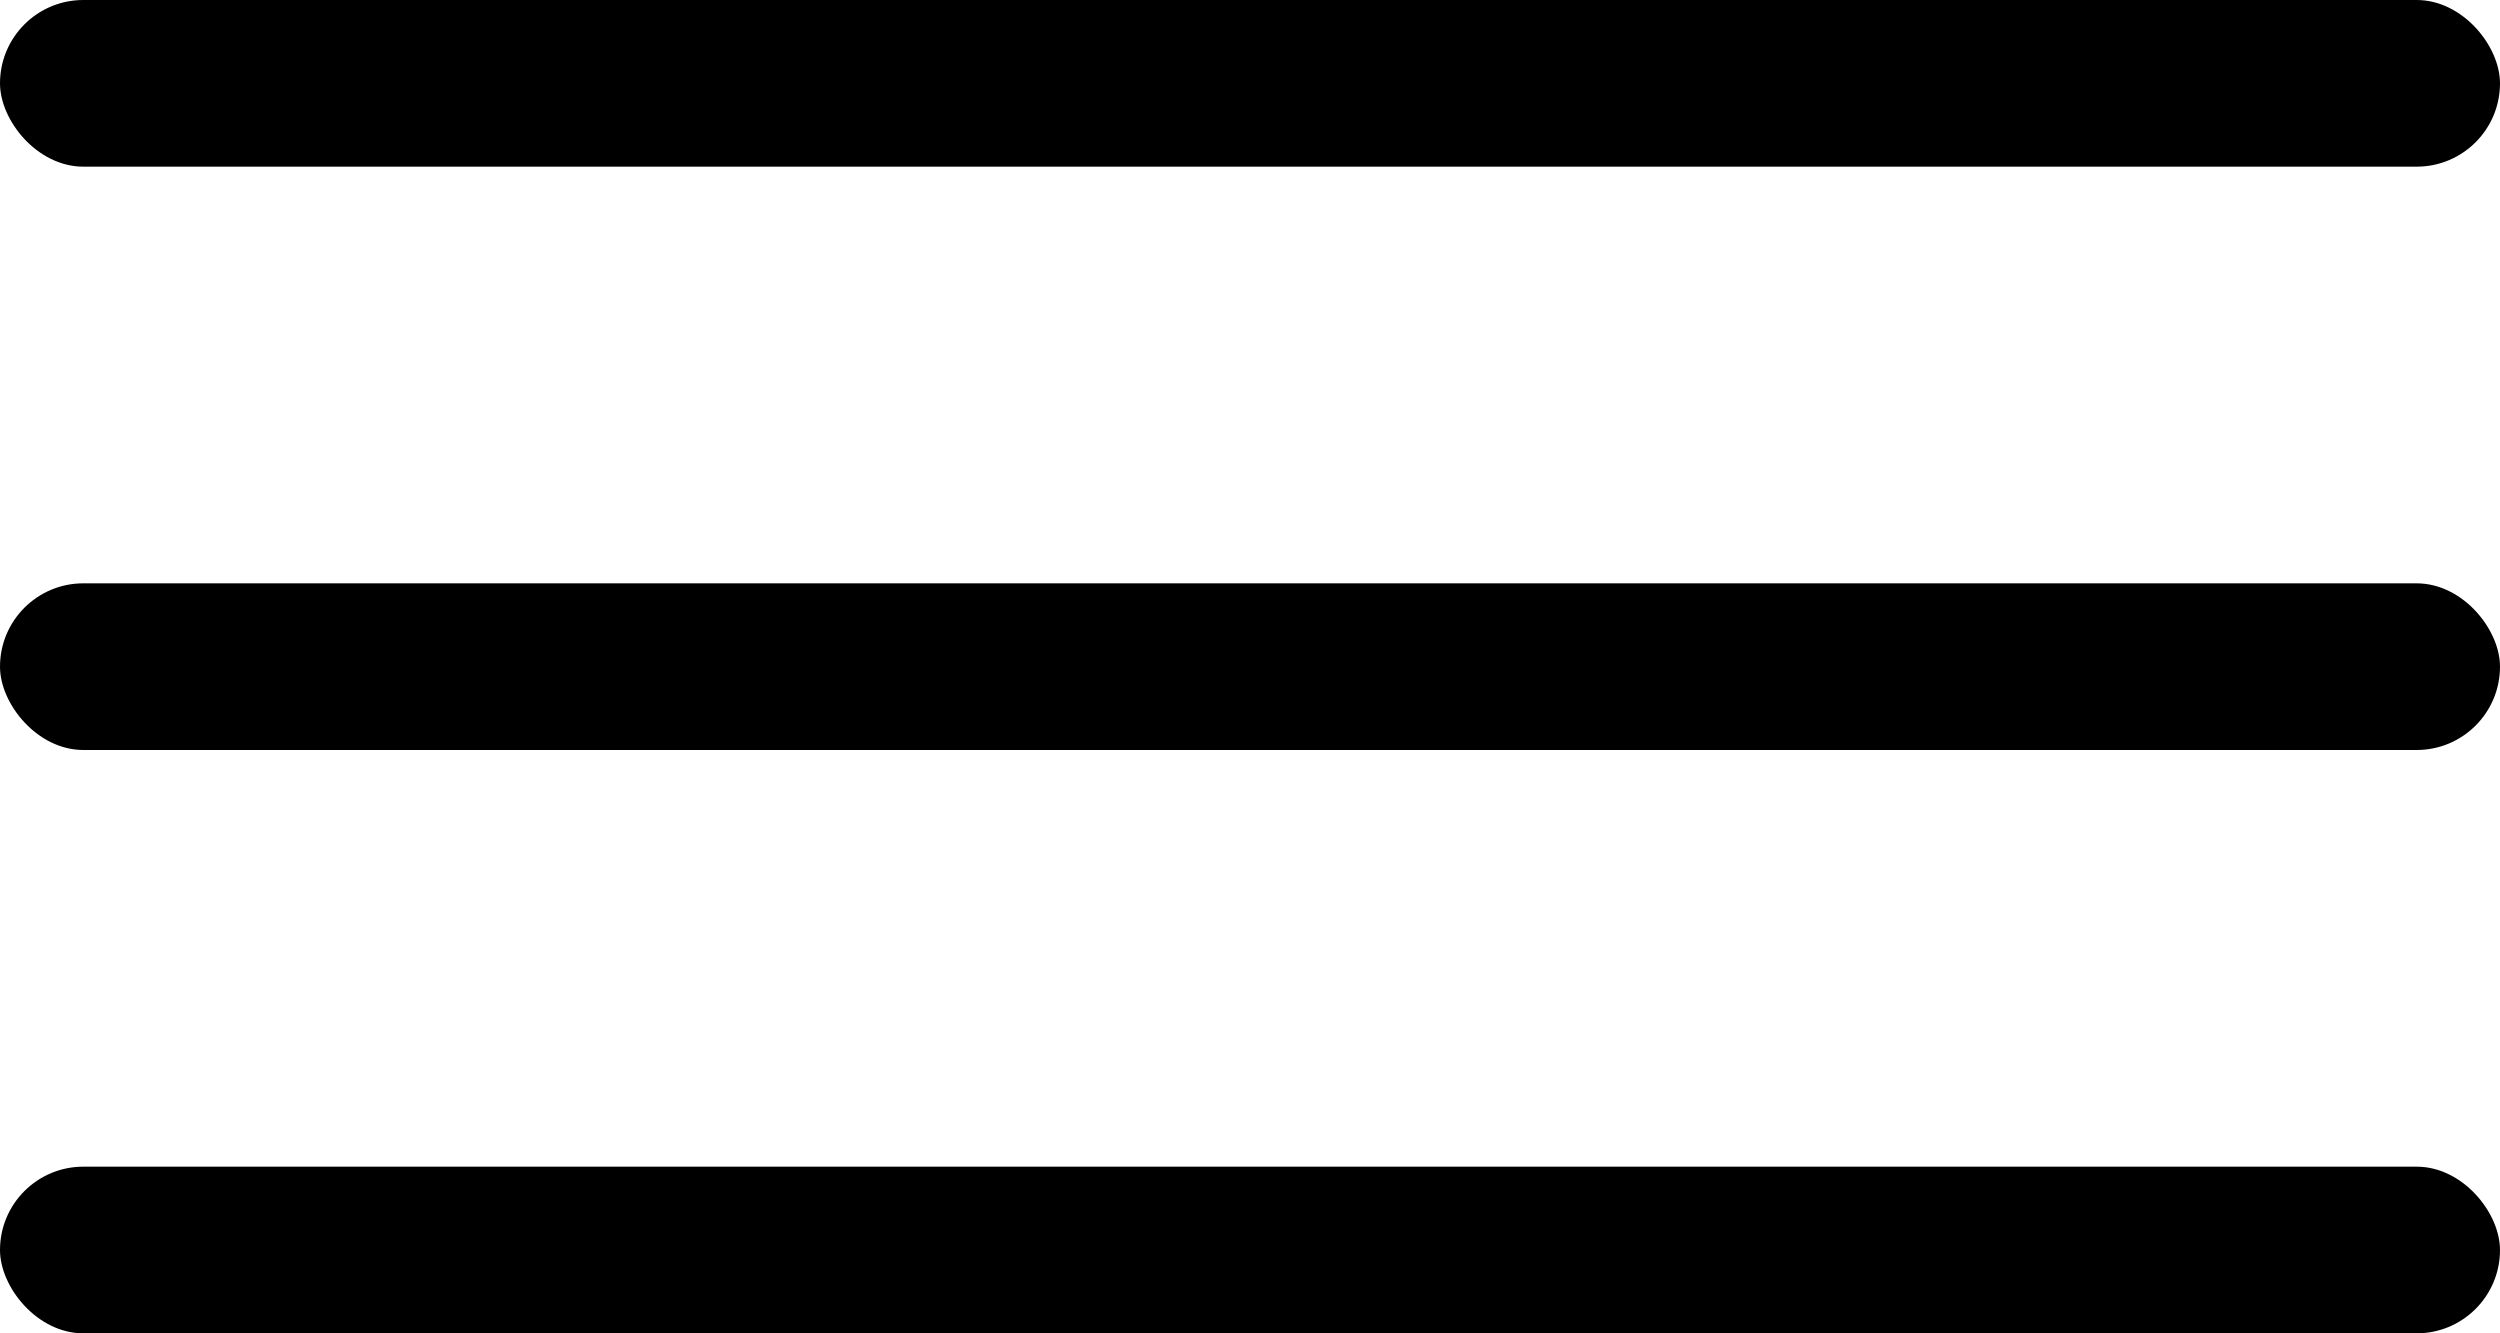
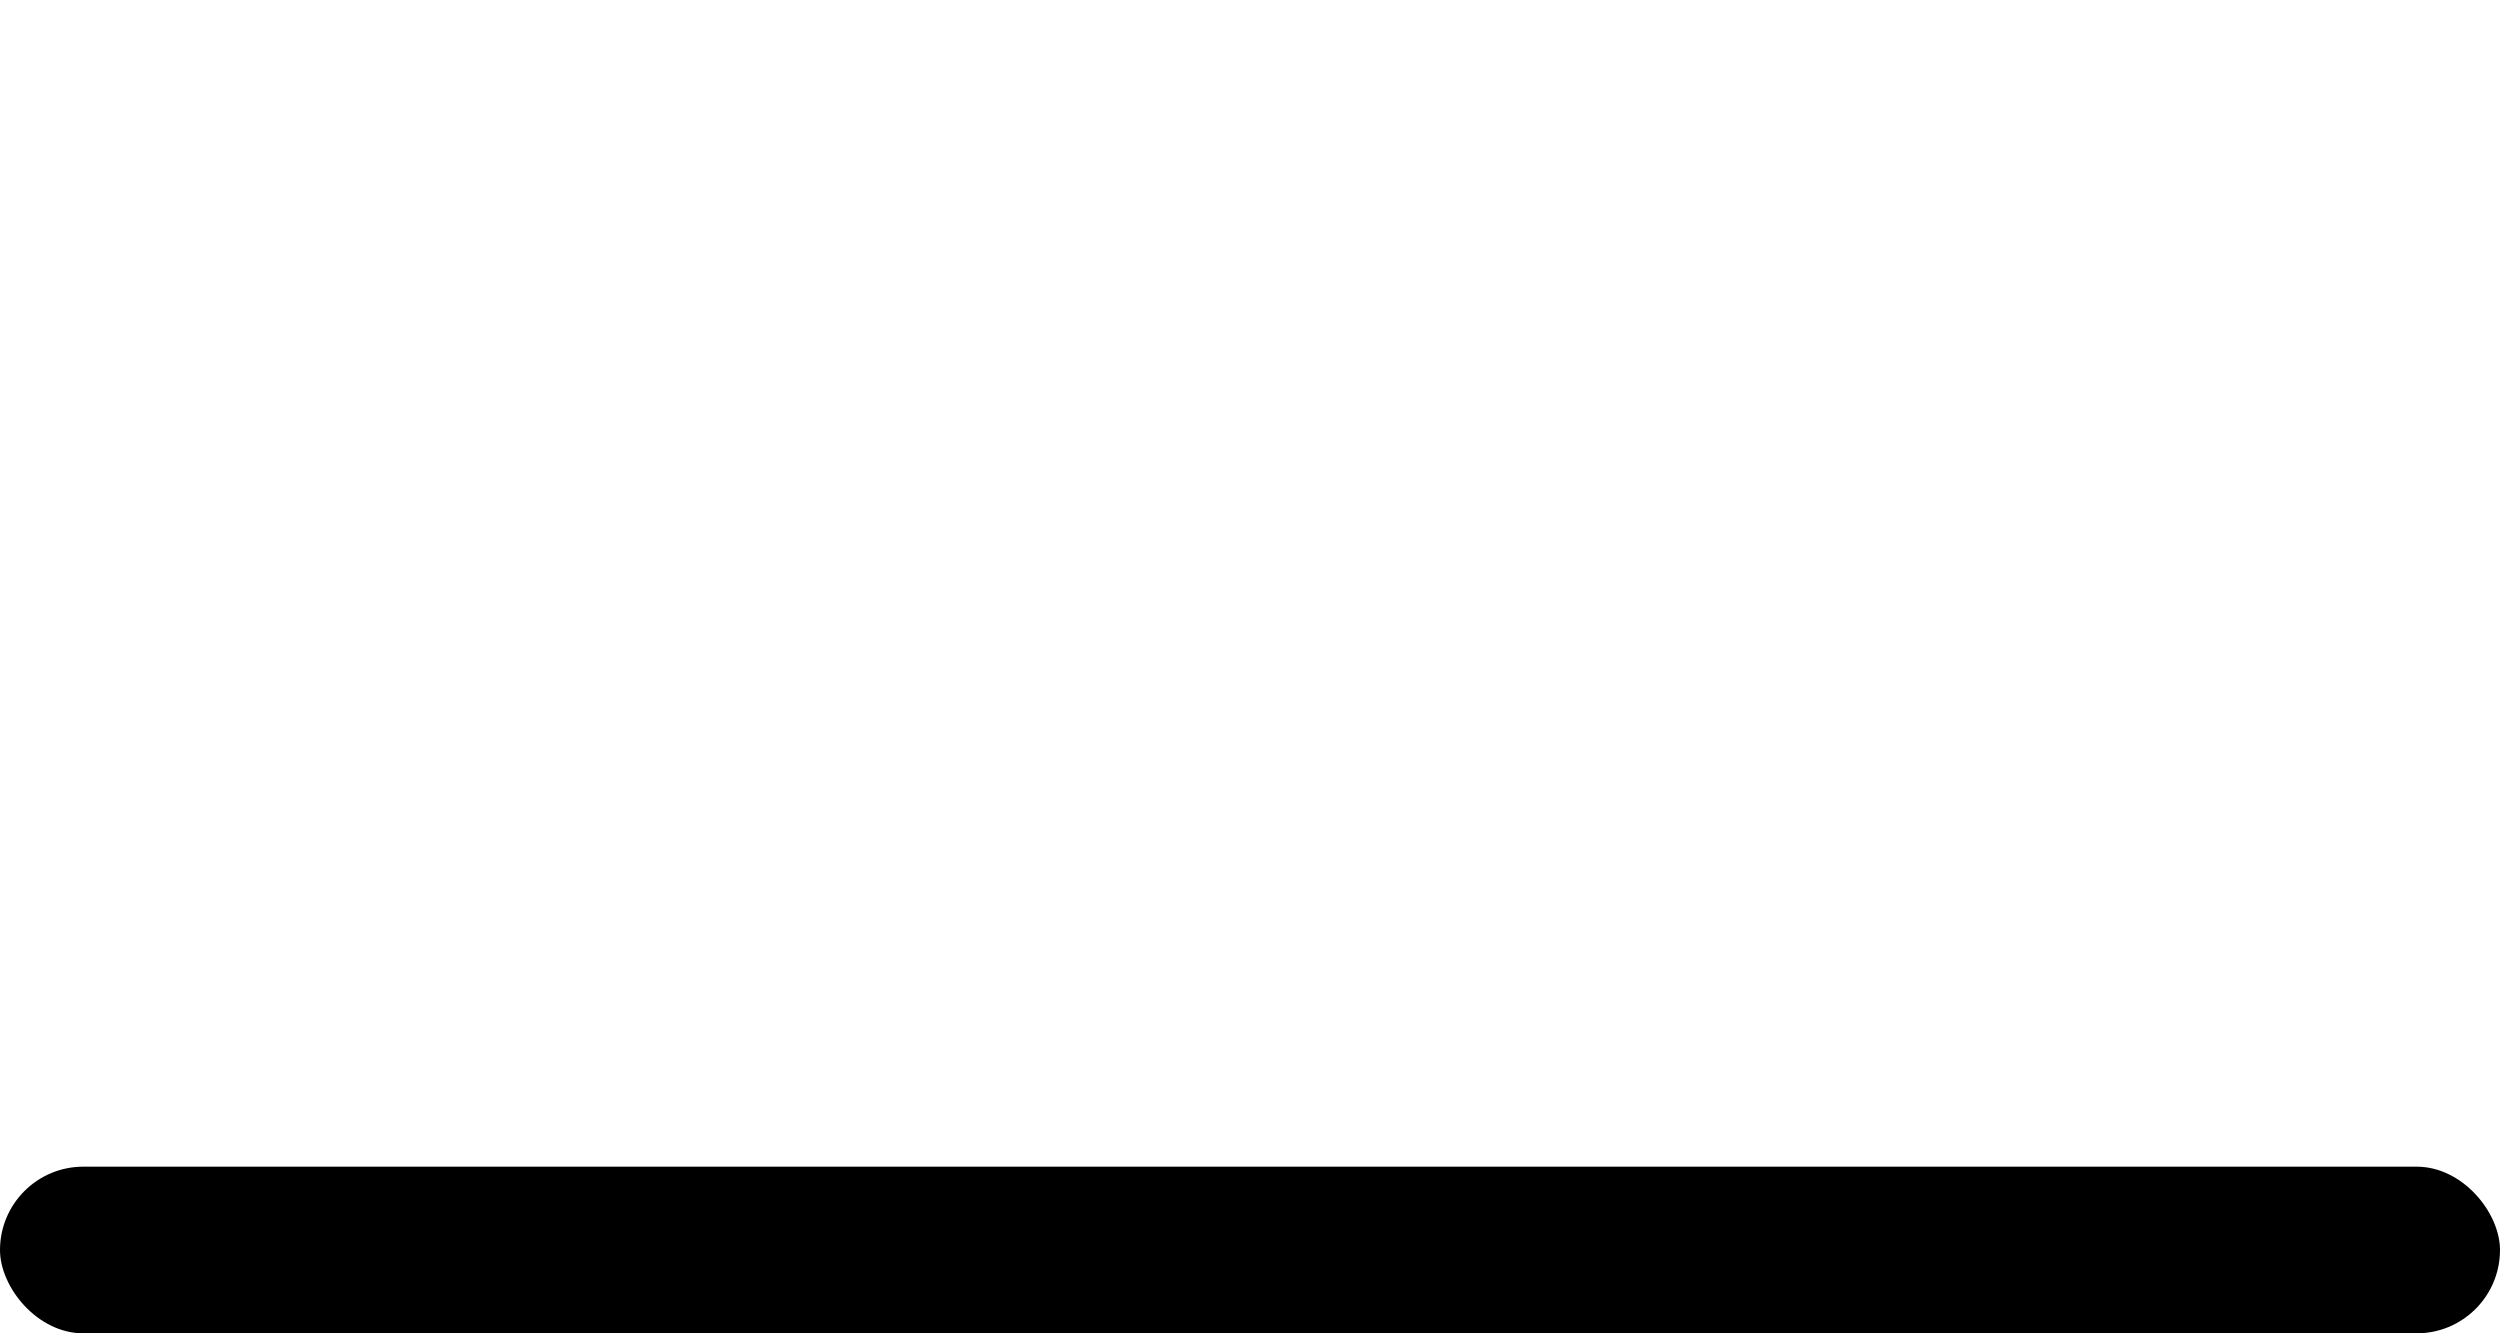
<svg xmlns="http://www.w3.org/2000/svg" width="30" height="16" viewBox="0 0 30 16" fill="none">
-   <rect width="30" height="2" rx="1" fill="black" />
-   <rect y="7" width="30" height="2" rx="1" fill="black" />
  <rect y="14" width="30" height="2" rx="1" fill="black" />
</svg>